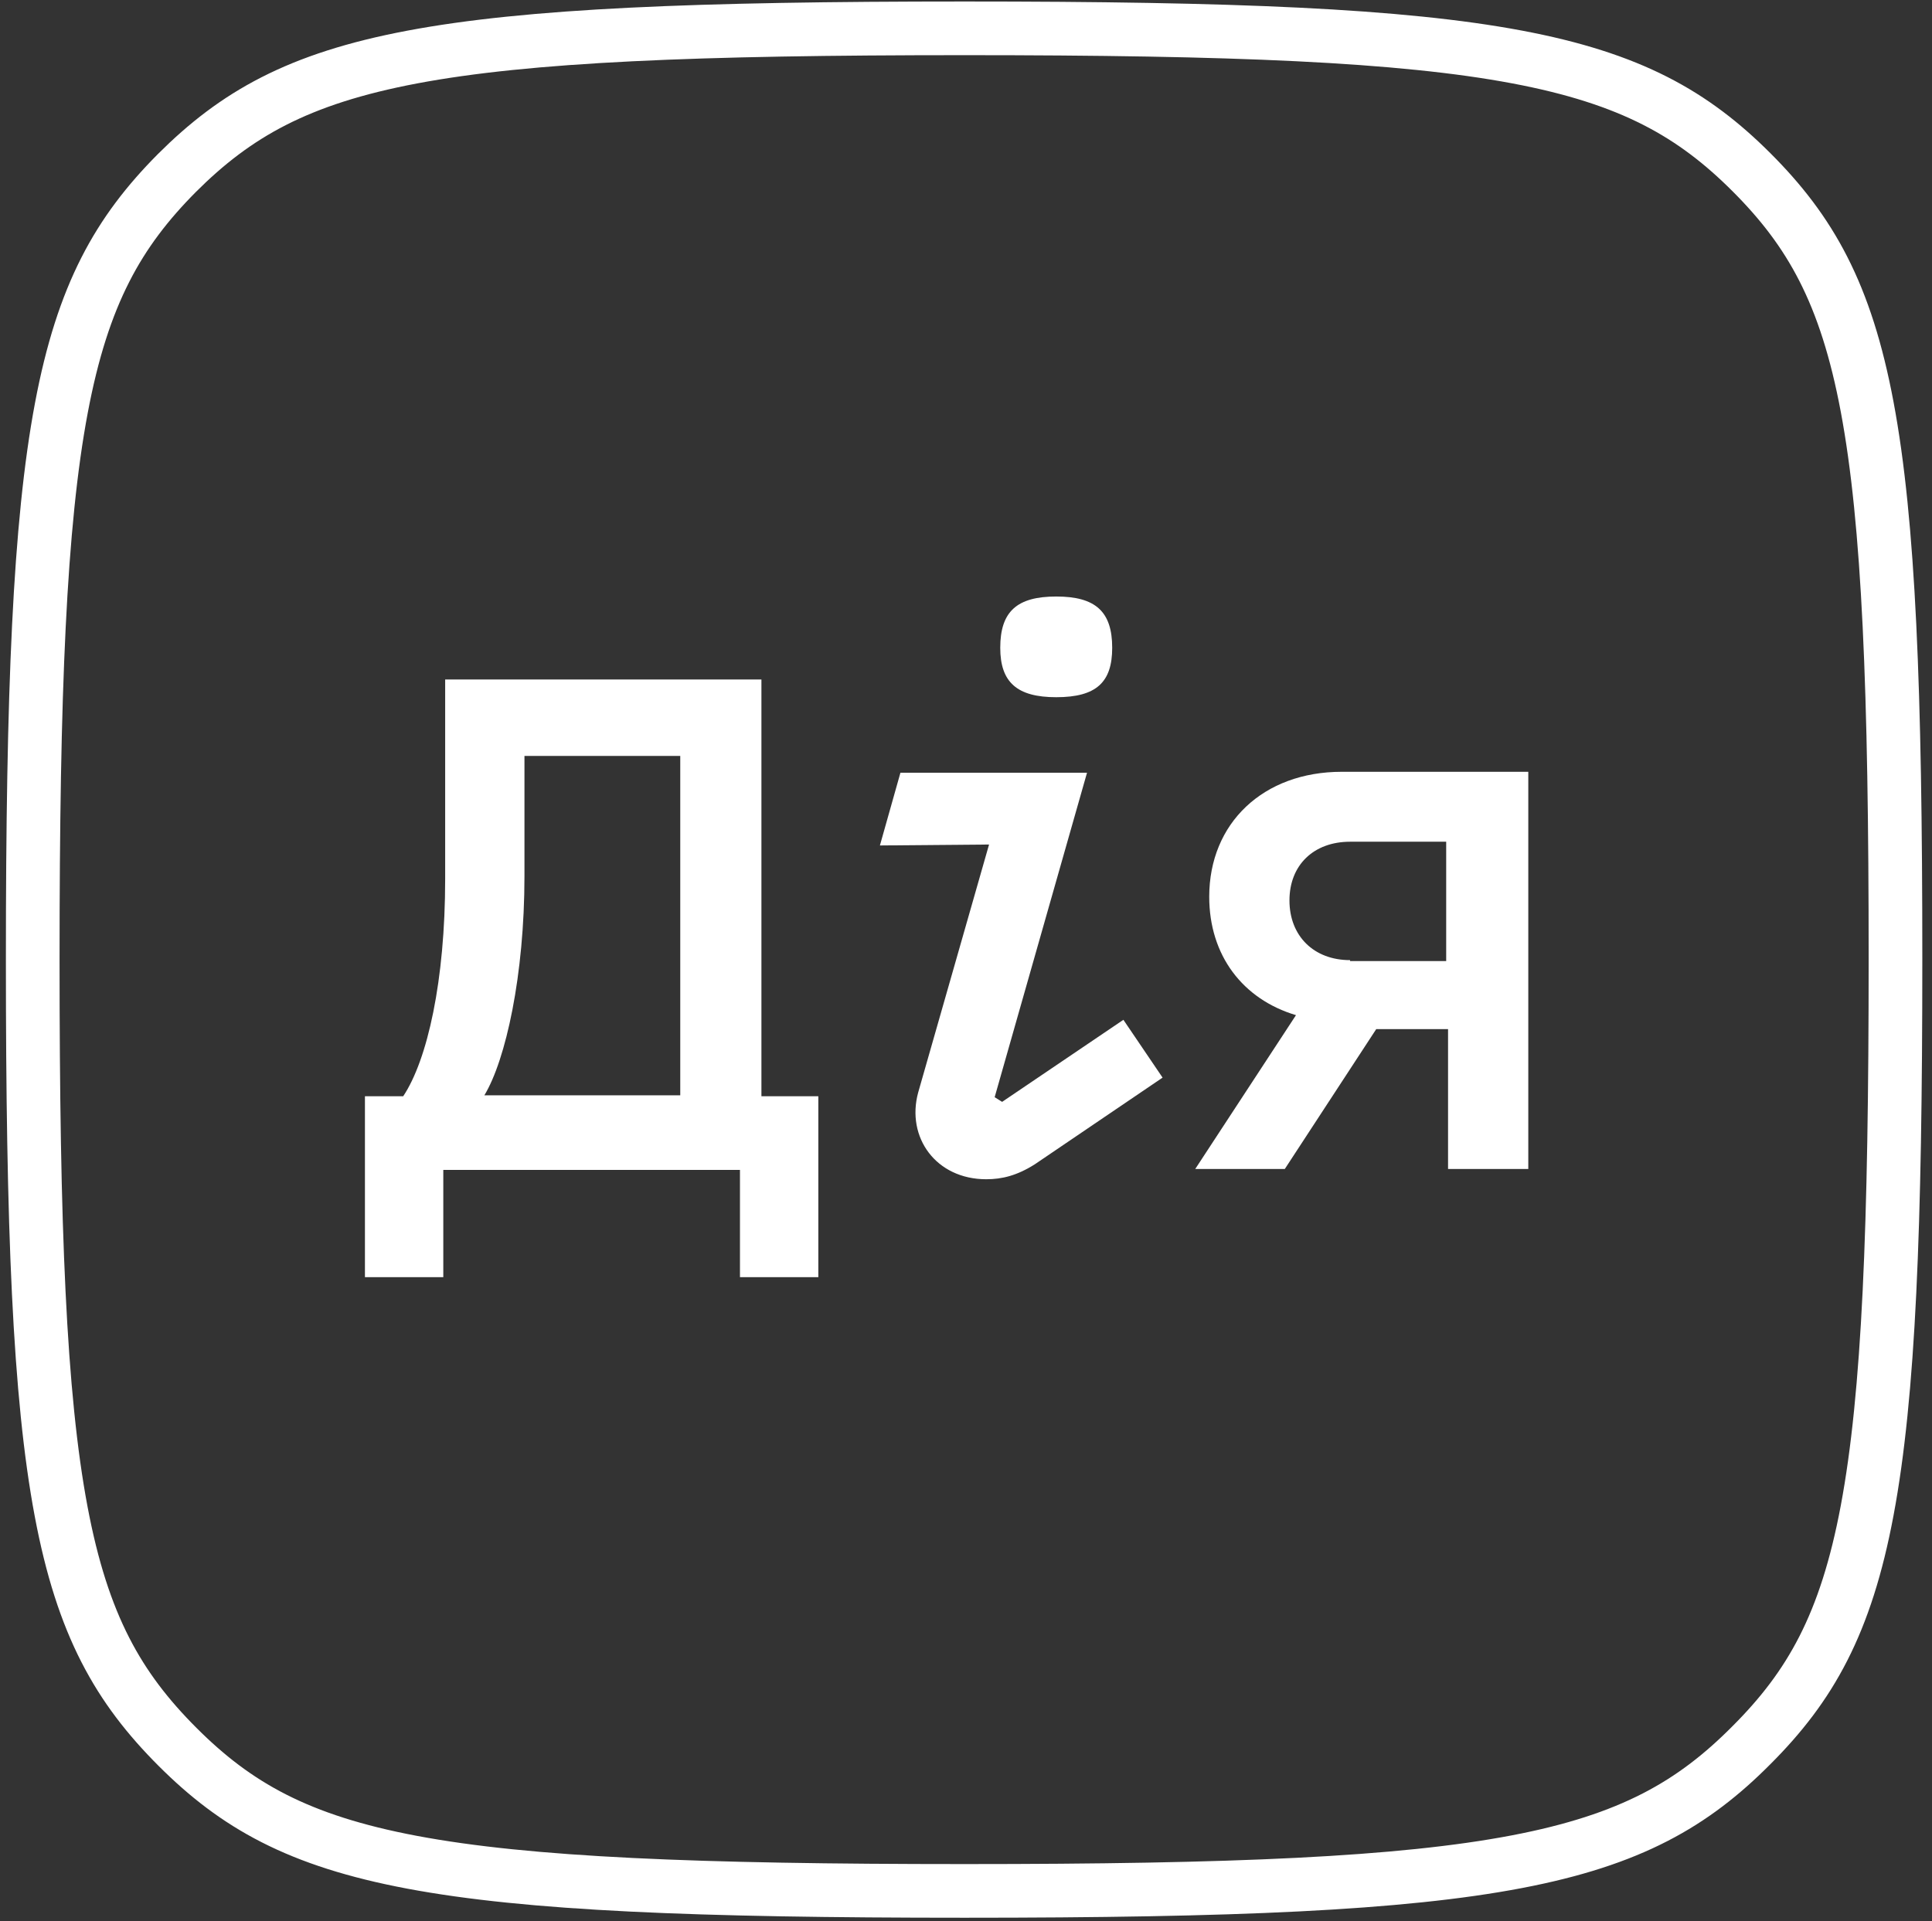
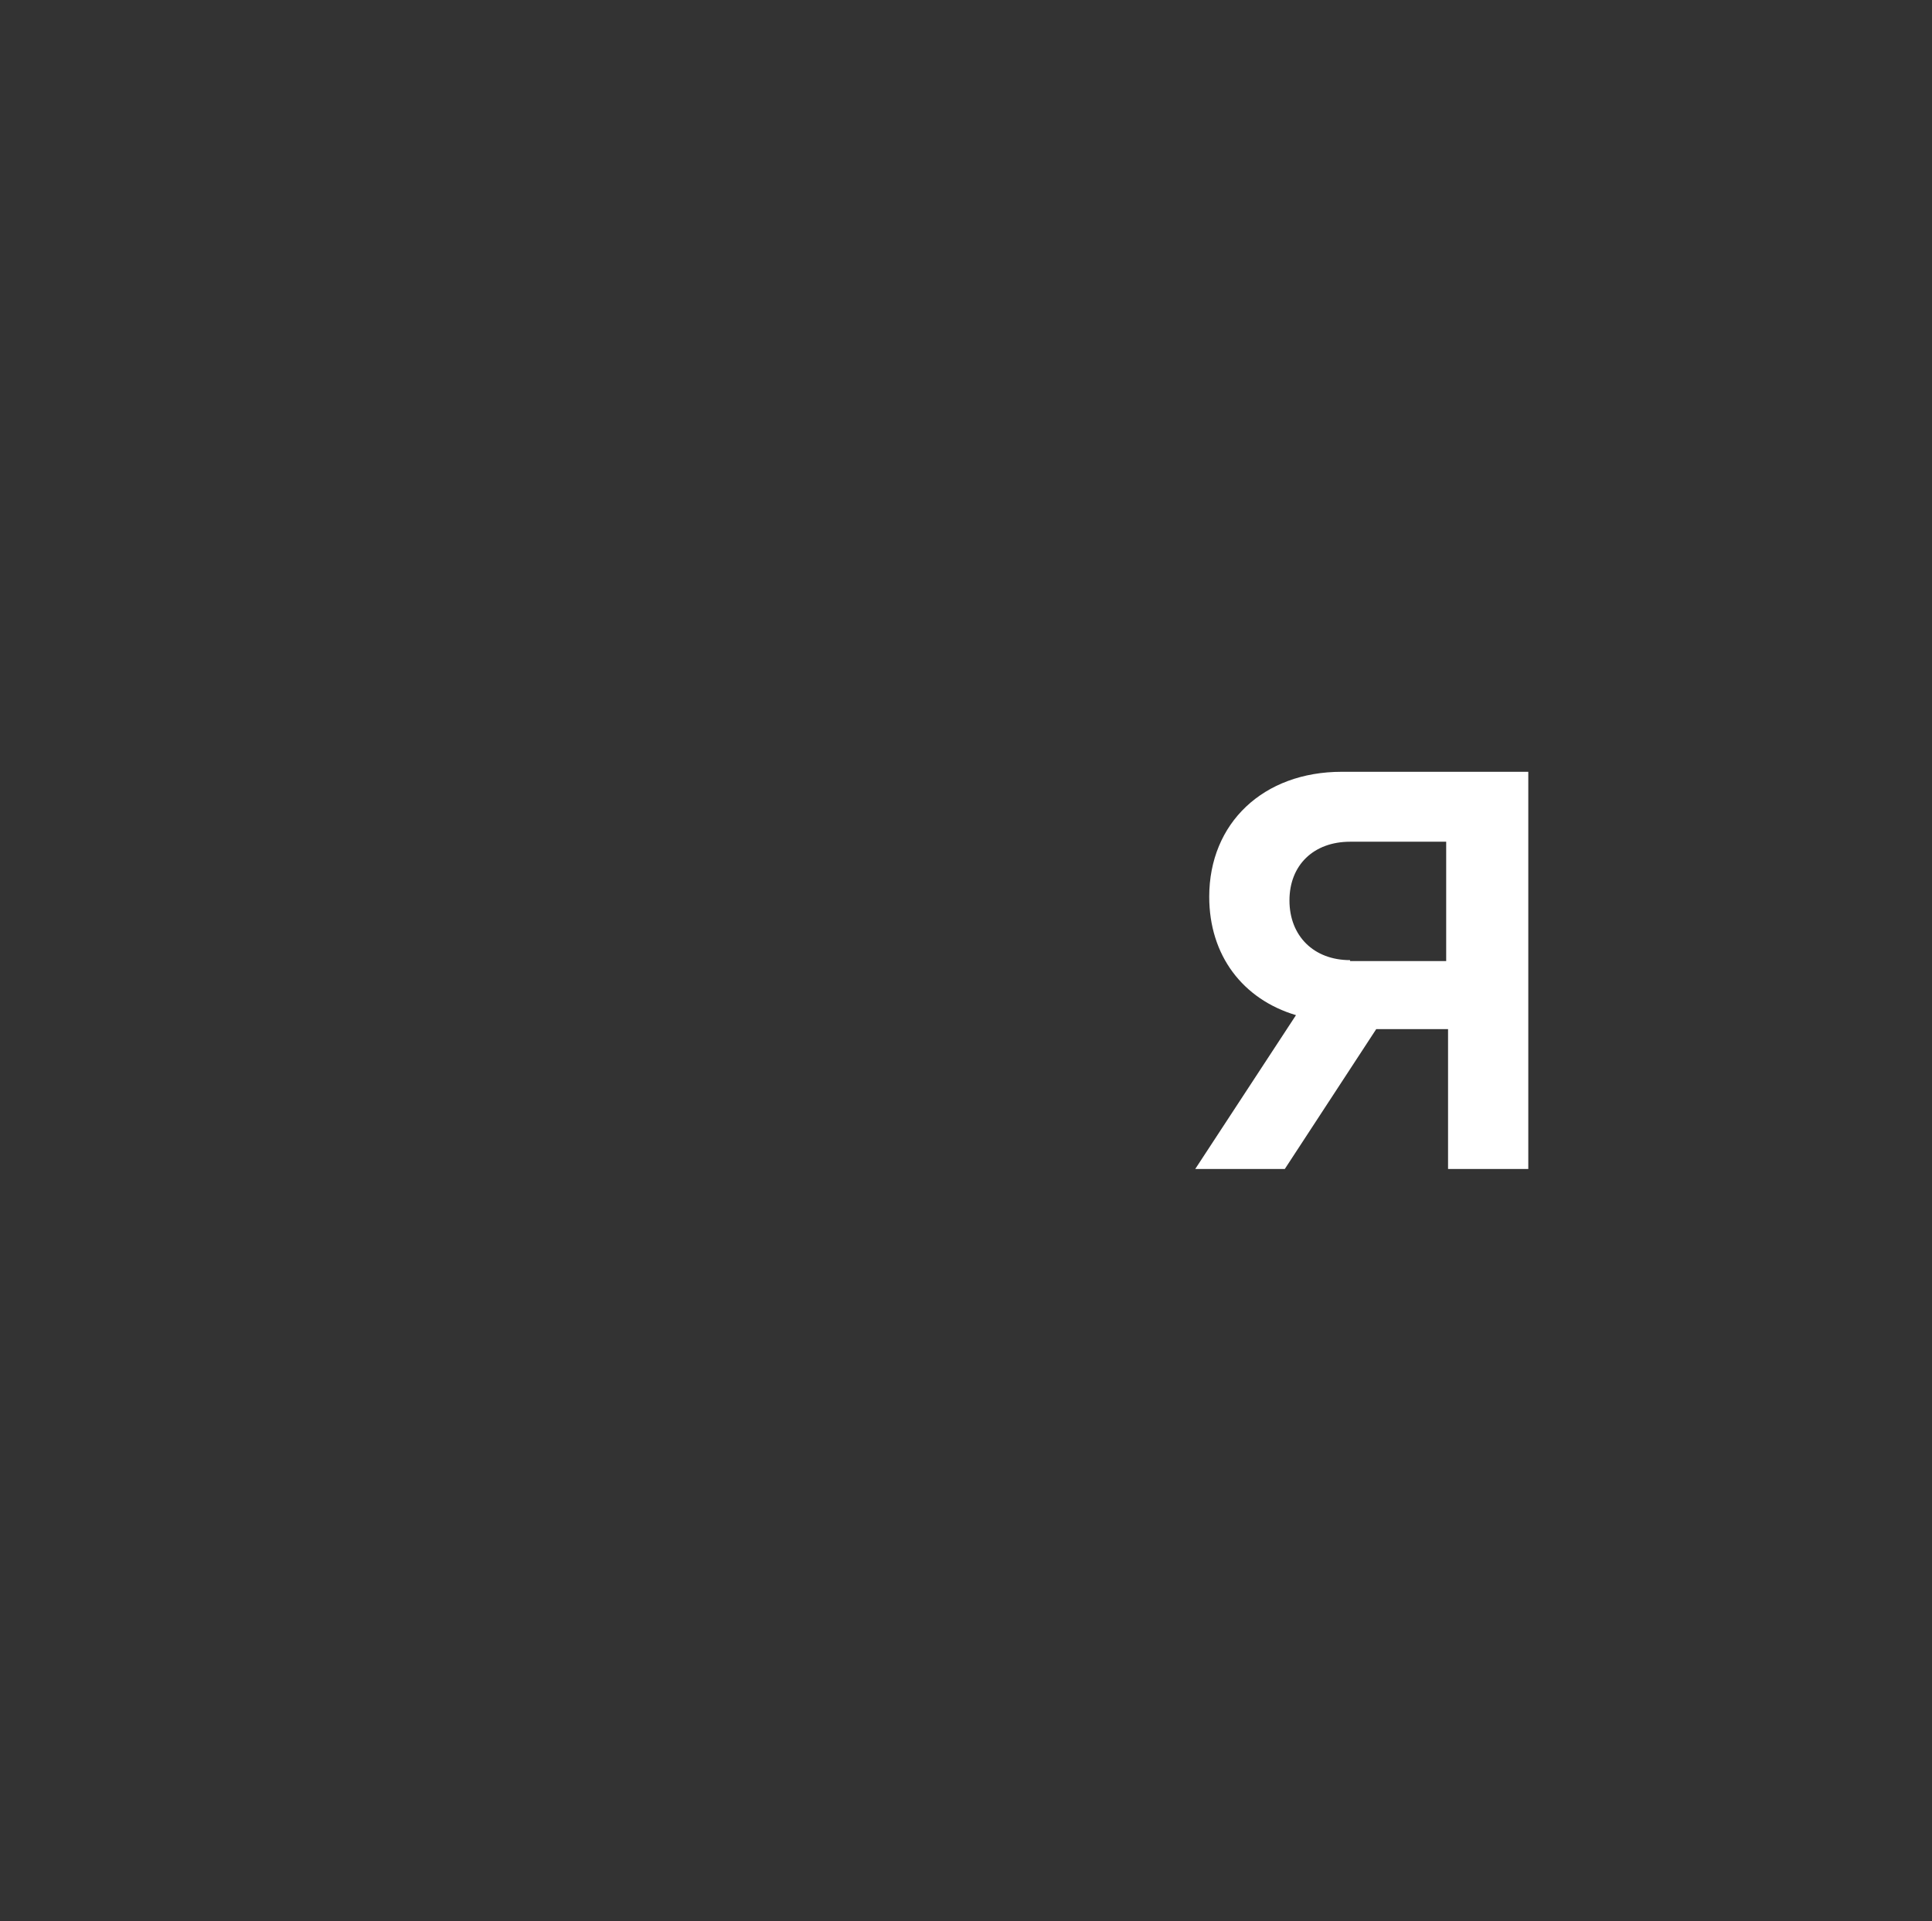
<svg xmlns="http://www.w3.org/2000/svg" width="180" height="179" viewBox="0 0 180 179" fill="none">
  <rect x="0" y="0" width="180" height="179" fill="#333333" stroke="none" />
-   <path d="M163.182 162.605L163.175 162.612C157.748 168.077 151.947 171.438 141.326 173.467C130.525 175.531 114.889 176.188 89.867 176.188C64.842 176.188 49.205 175.553 38.4 173.52C27.775 171.521 21.975 168.2 16.551 162.779C11.037 157.267 7.695 151.446 5.696 140.833C3.663 130.035 3.049 114.429 3.049 89.414C3.049 64.402 3.684 48.794 5.718 38.007C7.717 27.401 11.039 21.6 16.468 16.133C21.937 10.668 27.76 7.327 38.392 5.318C49.206 3.275 64.842 2.64 89.867 2.64C114.891 2.64 130.528 3.275 141.333 5.308C151.958 7.307 157.758 10.629 163.182 16.049C168.65 21.515 171.972 27.312 173.96 37.917C175.984 48.706 176.598 64.313 176.598 89.328C176.598 114.342 175.984 129.949 173.96 140.737C171.972 151.342 168.65 157.139 163.182 162.605Z" stroke="white" stroke-width="5" />
-   <path d="M98.406 64.963C102.144 64.963 103.621 63.573 103.621 60.359C103.621 56.971 102.057 55.581 98.406 55.581C94.756 55.581 93.191 56.971 93.191 60.359C93.191 63.573 94.756 64.963 98.406 64.963Z" fill="white" />
-   <path fill-rule="evenodd" clip-rule="evenodd" d="M70.94 63.313H41.475V81.904C41.475 91.374 39.824 98.758 37.564 102.146H34V119H41.301V109.009H68.941V119H76.242V102.146H70.94V63.313ZM48.863 81.643V70.436H63.378V102.059H45.126C47.124 98.758 48.863 90.852 48.863 81.643Z" fill="white" />
  <path fill-rule="evenodd" clip-rule="evenodd" d="M125.003 71.913C117.702 71.913 112.661 76.692 112.661 83.555C112.661 89.028 115.79 93.111 120.744 94.588L111.357 108.923H119.701L128.219 95.891H134.912V108.923H142.387V71.913H125.003ZM125.786 89.462C122.396 89.462 120.136 87.203 120.136 83.902C120.136 80.601 122.396 78.429 125.786 78.429H134.738V89.549H125.786V89.462Z" fill="white" />
-   <path d="M92.67 102.233L93.365 102.668L104.664 95.022L108.315 100.409L96.407 108.488C94.756 109.531 93.365 109.878 91.887 109.878C87.194 109.878 84.413 105.969 85.543 101.799L92.148 78.69L81.979 78.777L83.891 72.001H101.275L92.67 102.233Z" fill="white" />
</svg>